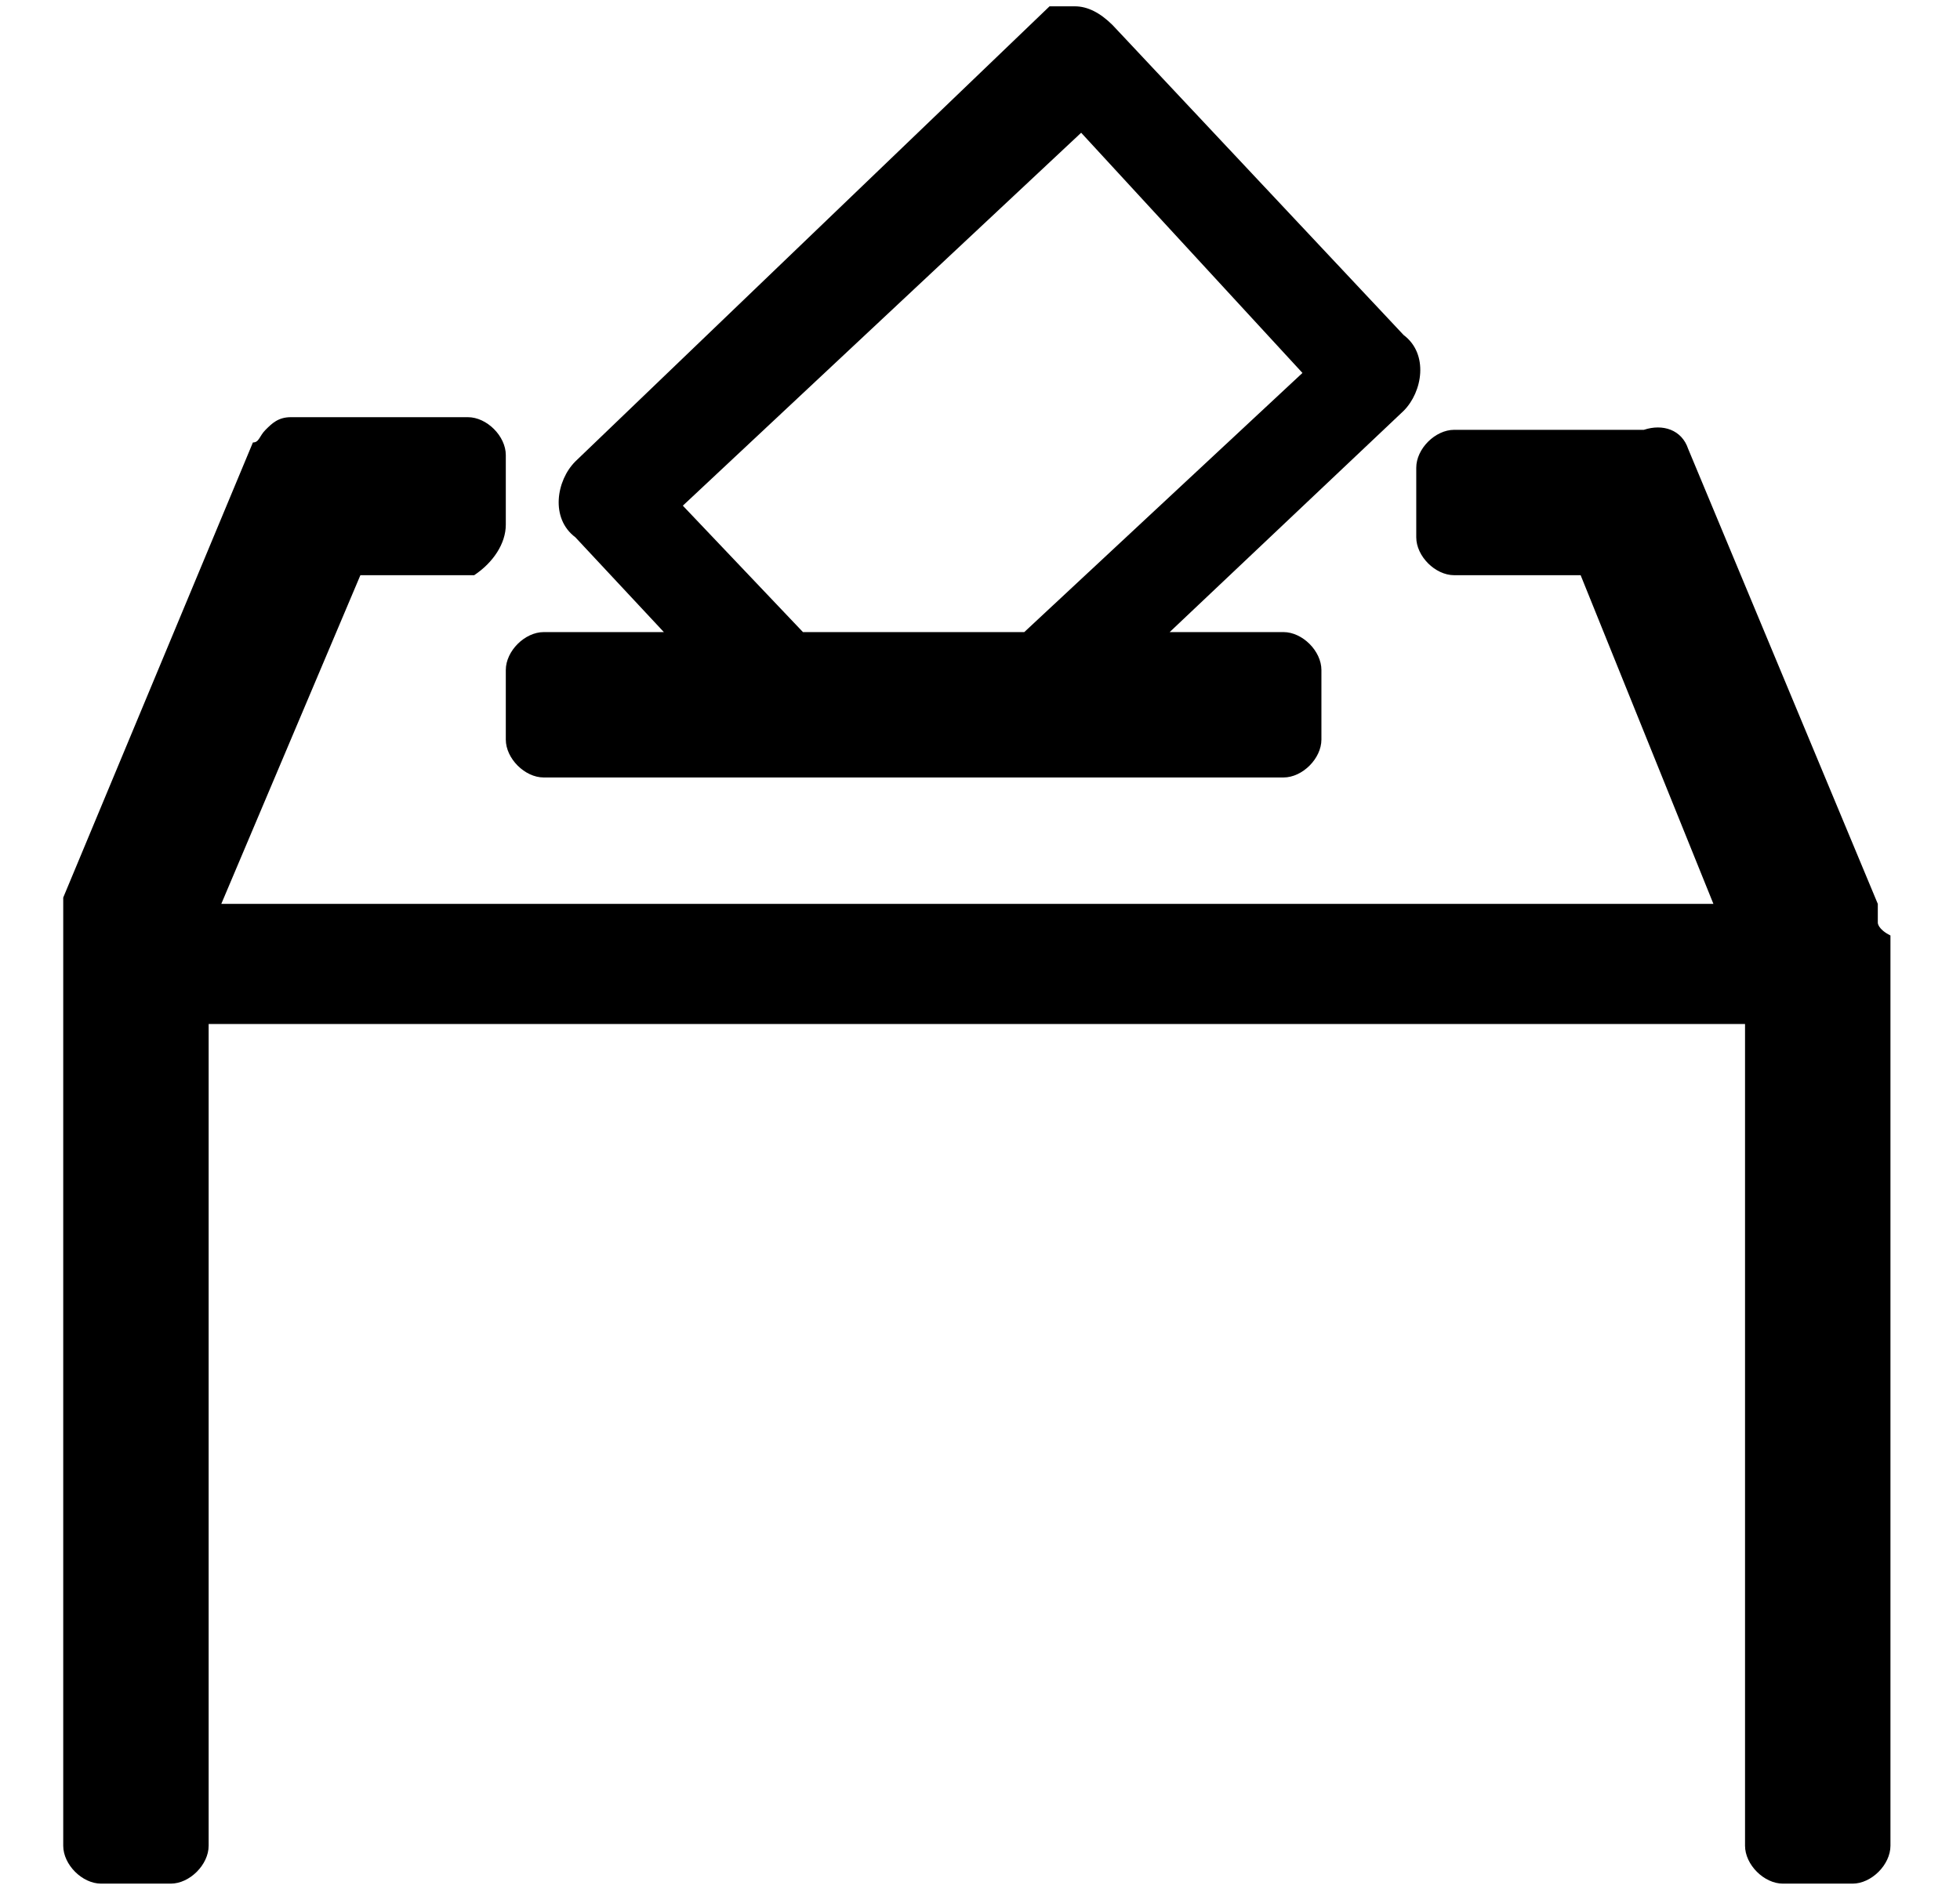
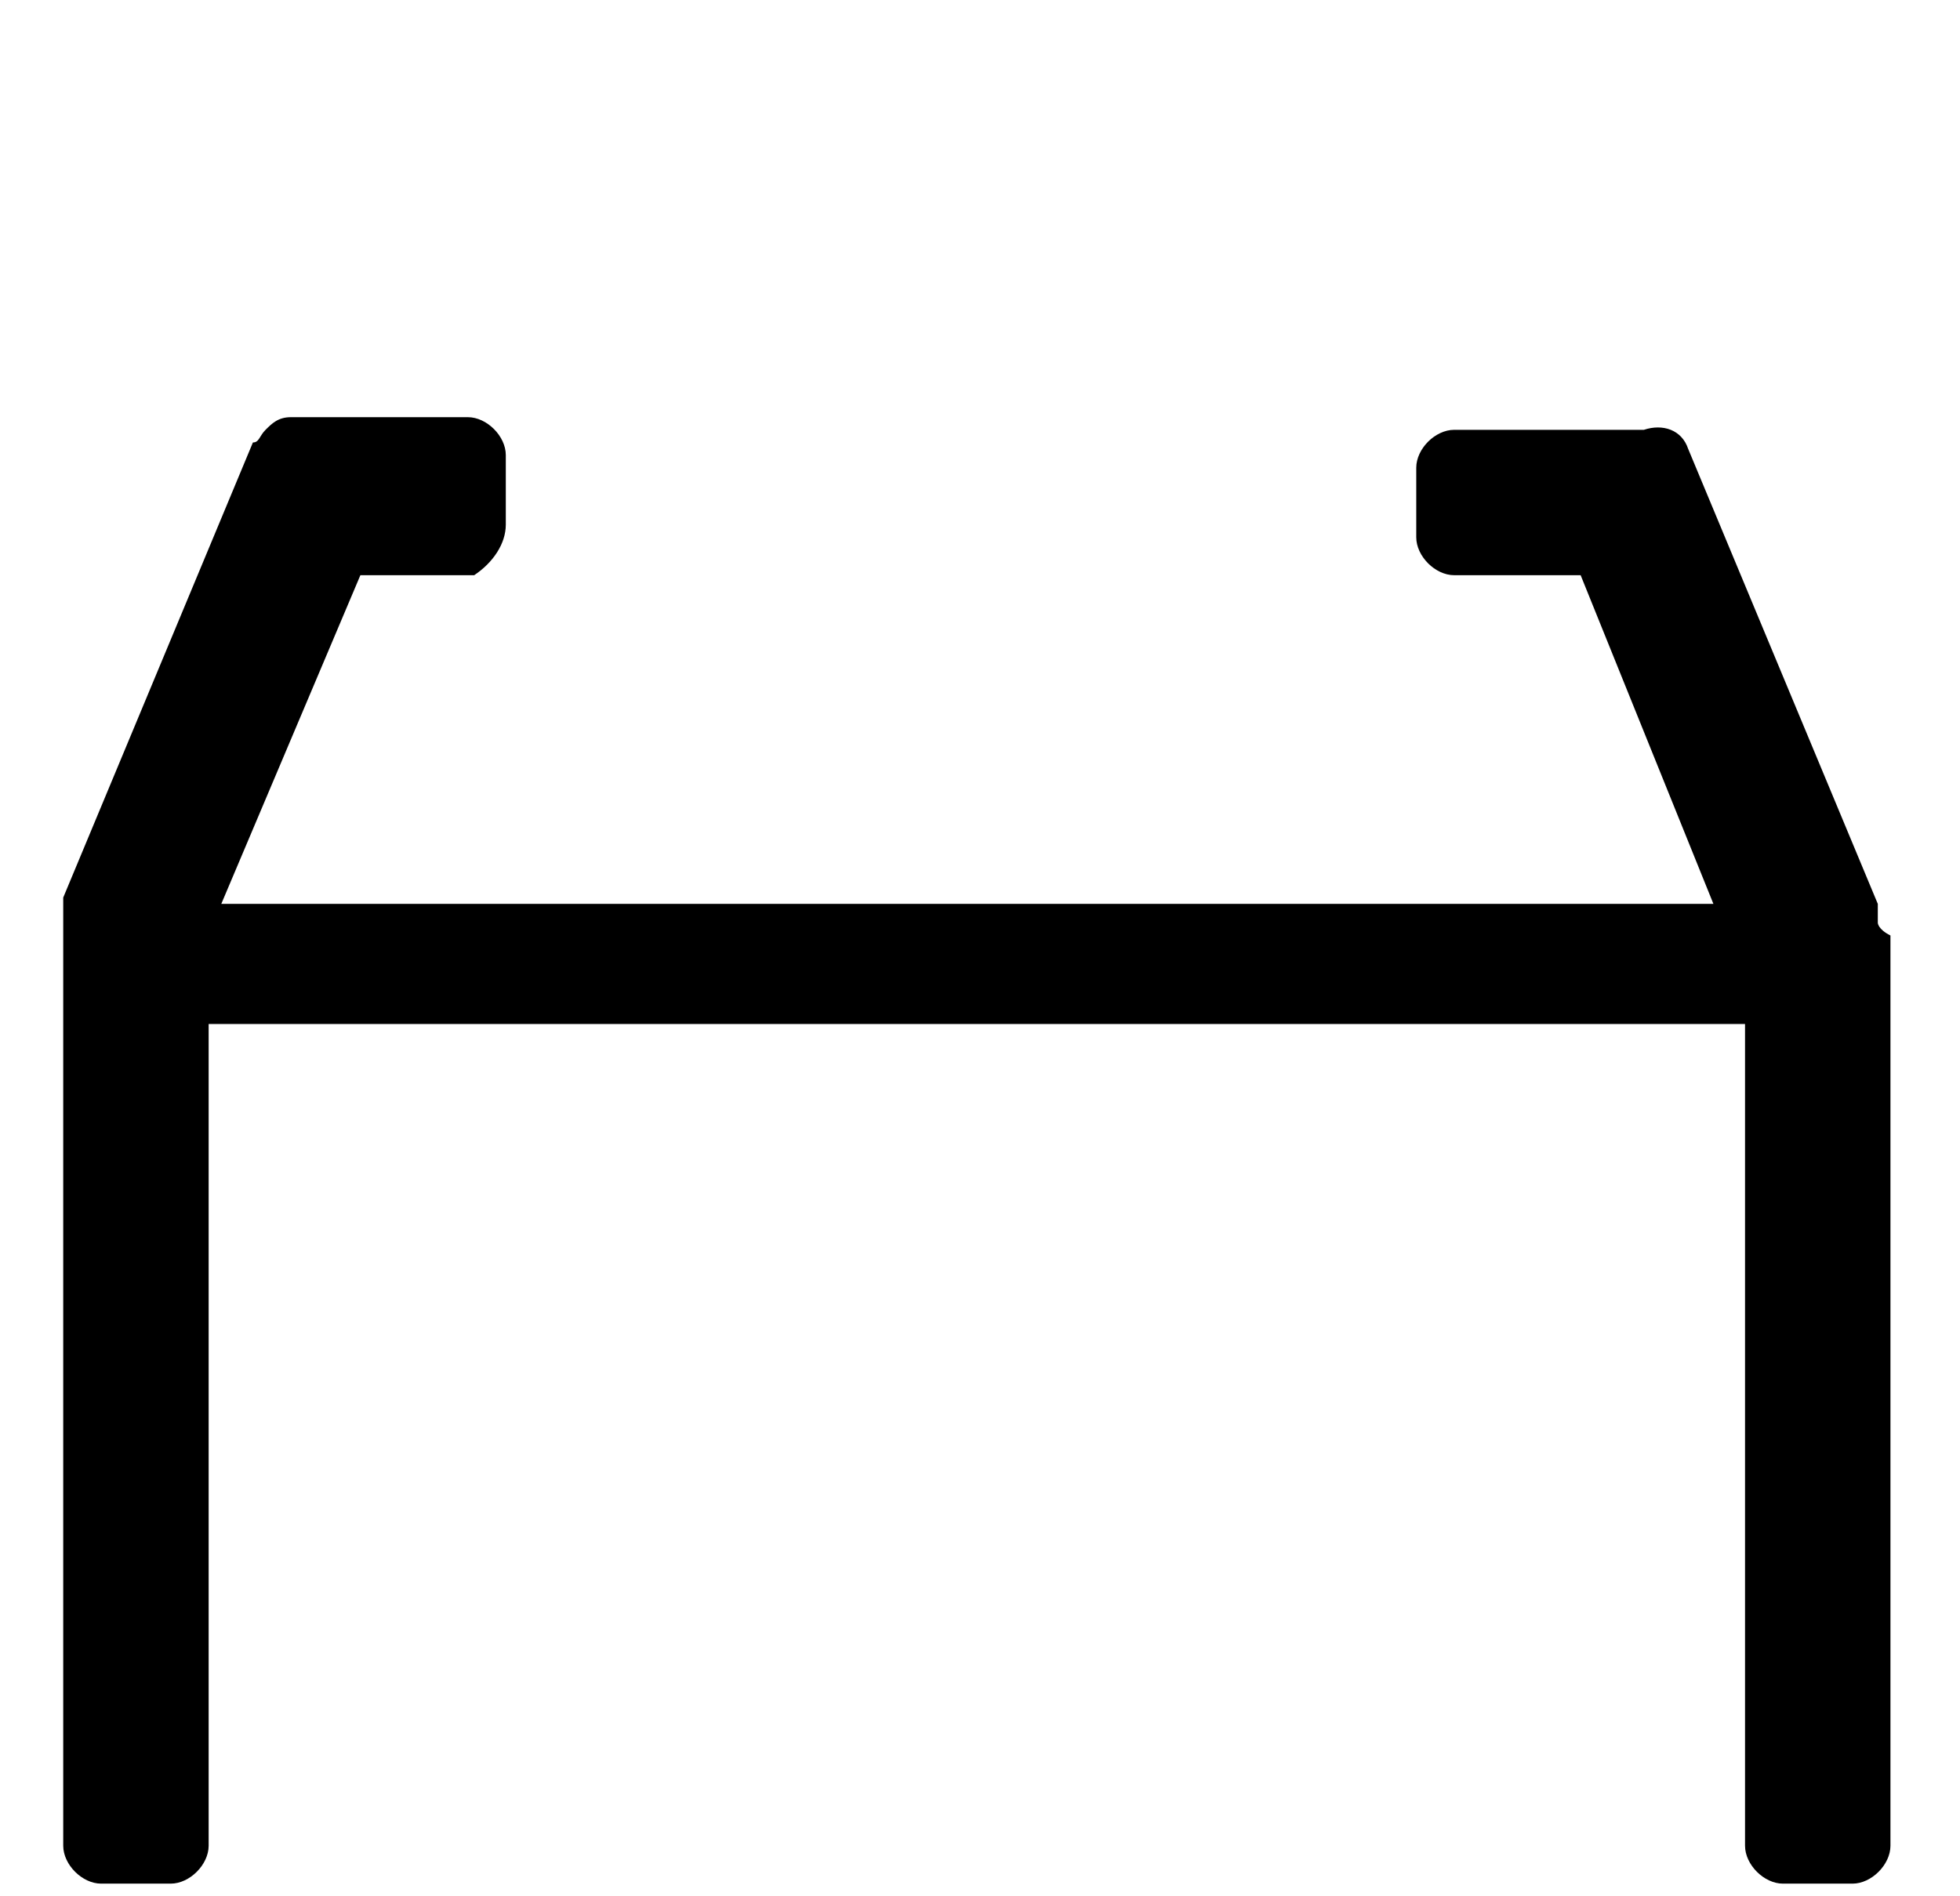
<svg xmlns="http://www.w3.org/2000/svg" version="1.1" id="Capa_1" x="0px" y="0px" viewBox="0 0 31 30" style="enable-background:new 0 0 31 30;" xml:space="preserve">
  <g>
    <path d="M29.7,14.6C29.7,14.6,29.7,14.6,29.7,14.6c0-0.1,0-0.2,0-0.3l-3-7.2c-0.1-0.3-0.4-0.4-0.7-0.3c0,0,0,0-0.1,0h-2.9   c-0.3,0-0.6,0.3-0.6,0.6v1.1c0,0.3,0.3,0.6,0.6,0.6h2l2.1,5.2H3.5l2.2-5.2h1.8C7.8,8.9,8,8.6,8,8.3V7.2c0-0.3-0.3-0.6-0.6-0.6H4.6   c-0.2,0-0.3,0.1-0.4,0.2C4.1,6.9,4.1,7,4,7l-3,7.2c0,0.1,0,0.2,0,0.3c0,0,0,0.1,0,0.1v0.2v0.9v13.5c0,0.3,0.3,0.6,0.6,0.6h1.1   c0.3,0,0.6-0.3,0.6-0.6v-13h24.3v13c0,0.3,0.3,0.6,0.6,0.6h1.1c0.3,0,0.6-0.3,0.6-0.6V14.8C29.7,14.7,29.7,14.6,29.7,14.6z" />
-     <path d="M8,11.7c0,0.3,0.3,0.6,0.6,0.6h11.7c0.3,0,0.6-0.3,0.6-0.6v-1.1c0-0.3-0.3-0.6-0.6-0.6h-1.8l3.7-3.5l0,0   c0.3-0.3,0.4-0.9,0-1.2l-4.6-4.9c-0.2-0.2-0.4-0.3-0.6-0.3l-0.4,0L9.1,7.3c-0.3,0.3-0.4,0.9,0,1.2l1.4,1.5H8.6   c-0.3,0-0.6,0.3-0.6,0.6V11.7z M10.8,8l6.3-5.9l3.5,3.8l-4.4,4.1h-3.5L10.8,8z" />
  </g>
  <g>
    <path d="M-82.3-7.5h-1.8c-0.5,0-1-0.4-1-1v-24.4c0-0.5,0.4-1,1-1h1.8c0.5,0,1,0.4,1,1v24.4C-81.3-8-81.8-7.5-82.3-7.5z" />
-     <path d="M-127.2-7.5h-1.8c-0.5,0-1-0.4-1-1v-24.4c0-0.5,0.4-1,1-1h1.8c0.5,0,1,0.4,1,1v24.4C-126.2-8-126.6-7.5-127.2-7.5z" />
    <path d="M-127.7-31.9l-1.7-0.7c-0.5-0.2-0.7-0.8-0.5-1.3l5.1-12.2c0.2-0.5,0.8-0.7,1.3-0.5l1.7,0.7c0.5,0.2,0.7,0.8,0.5,1.3   l-5.1,12.2C-126.6-31.9-127.2-31.7-127.7-31.9z" />
-     <path d="M-82-32.6l-1.7,0.7c-0.5,0.2-1.1,0-1.3-0.5l-5-12.3c-0.2-0.5,0-1.1,0.5-1.3l1.7-0.7c0.5-0.2,1.1,0,1.3,0.5l5,12.3   C-81.3-33.4-81.5-32.8-82-32.6z" />
-     <path d="M-129.9-31.4v-1.8c0-0.5,0.4-1,1-1h46.6c0.5,0,1,0.4,1,1v1.8c0,0.5-0.4,1-1,1h-46.6C-129.5-30.4-129.9-30.9-129.9-31.4z" />
-     <path d="M-124.8-43.9v-1.8c0-0.5,0.4-1,1-1h4.9c0.5,0,1,0.4,1,1v1.8c0,0.5-0.4,1-1,1h-4.9C-124.4-43-124.8-43.4-124.8-43.9z" />
    <path d="M-93.5-43.9v-1.8c0-0.5,0.4-1,1-1h4.9c0.5,0,1,0.4,1,1v1.8c0,0.5-0.4,1-1,1h-4.9C-93.1-43-93.5-43.4-93.5-43.9z" />
    <path d="M-118-38.2V-40c0-0.5,0.4-1,1-1h19.9c0.5,0,1,0.4,1,1v1.8c0,0.5-0.4,1-1,1H-117C-117.6-37.2-118-37.7-118-38.2z" />
    <path d="M-93.8-48.9l-7.7-8.3c-0.3-0.3-0.6-0.5-1-0.5l-0.6,0l-12.9,12.1c-0.6,0.6-0.6,1.5-0.1,2.1l4.9,5.2l3.4-0.4l-5.4-5.7   l10.6-10l6,6.4l-9.7,9.1l4.7-0.6l7.9-7.4l0,0C-93.3-47.4-93.3-48.3-93.8-48.9z" />
  </g>
</svg>